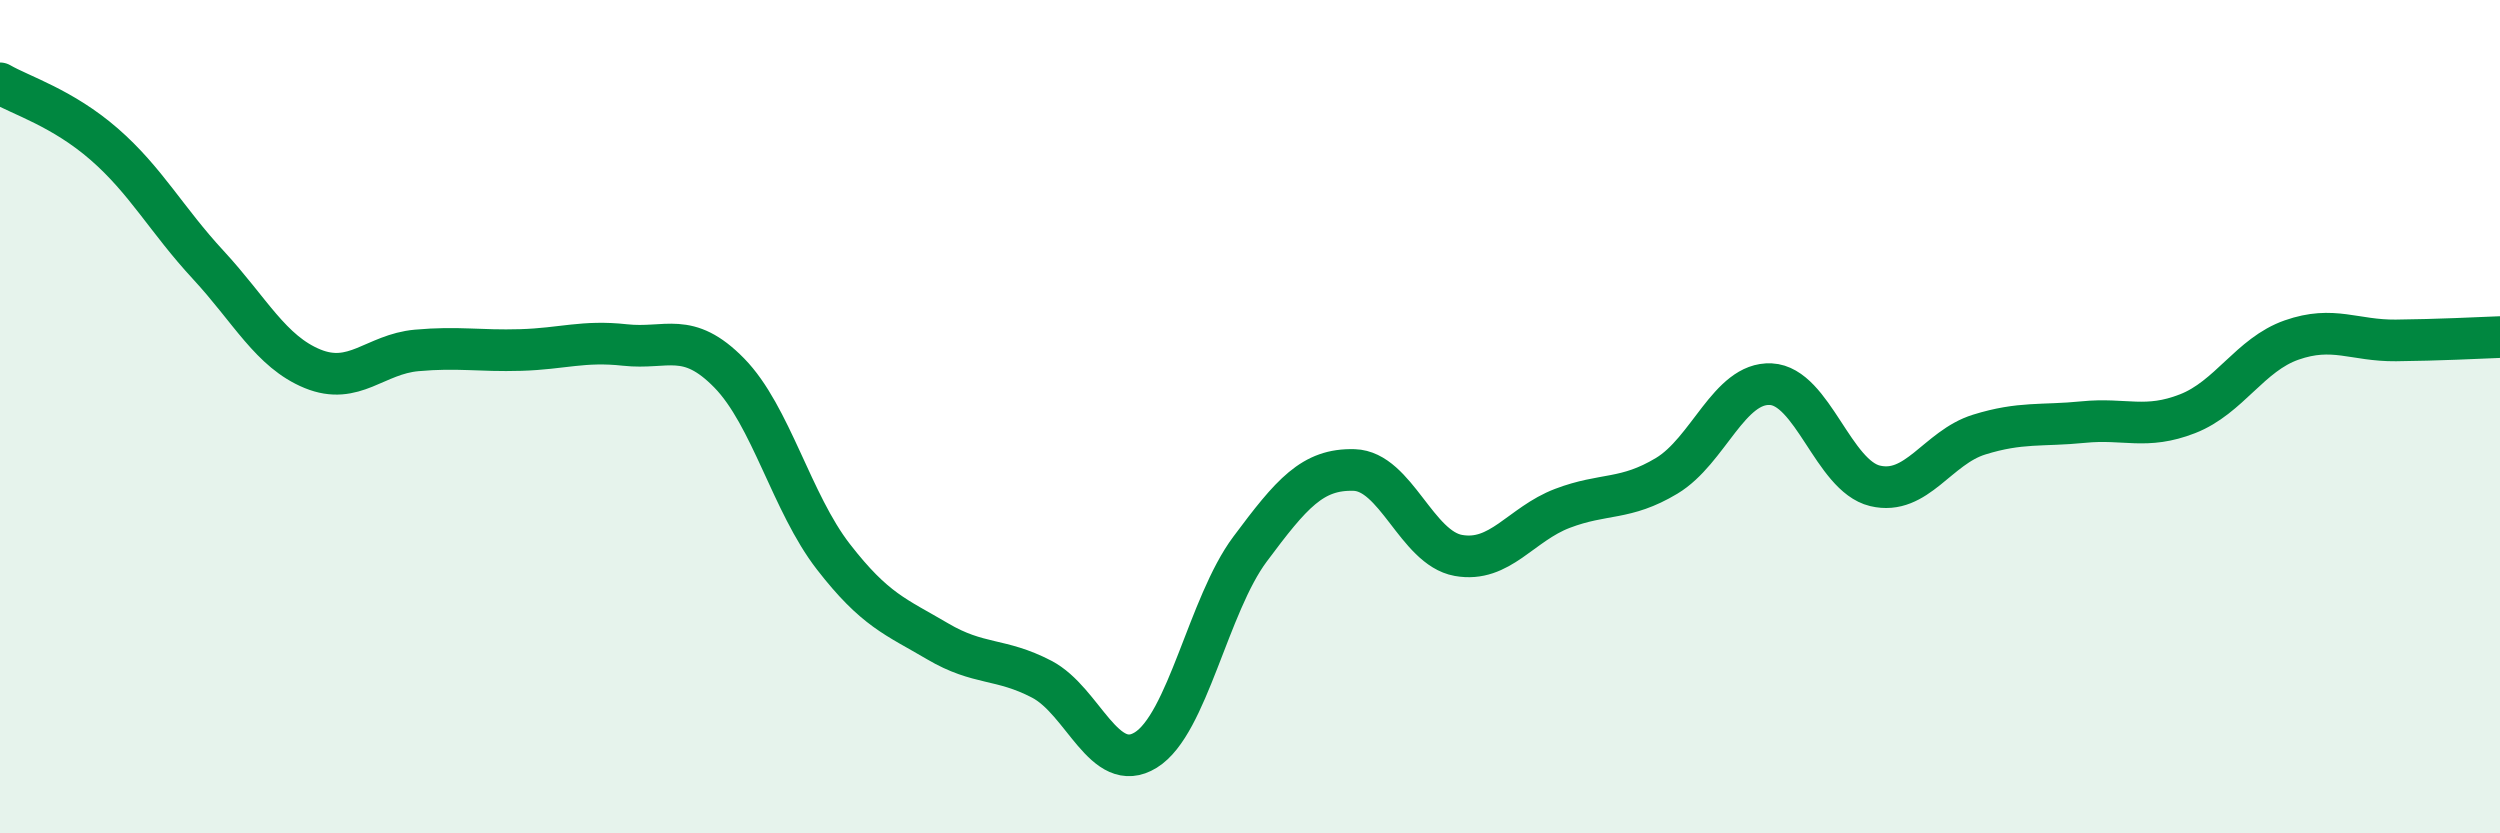
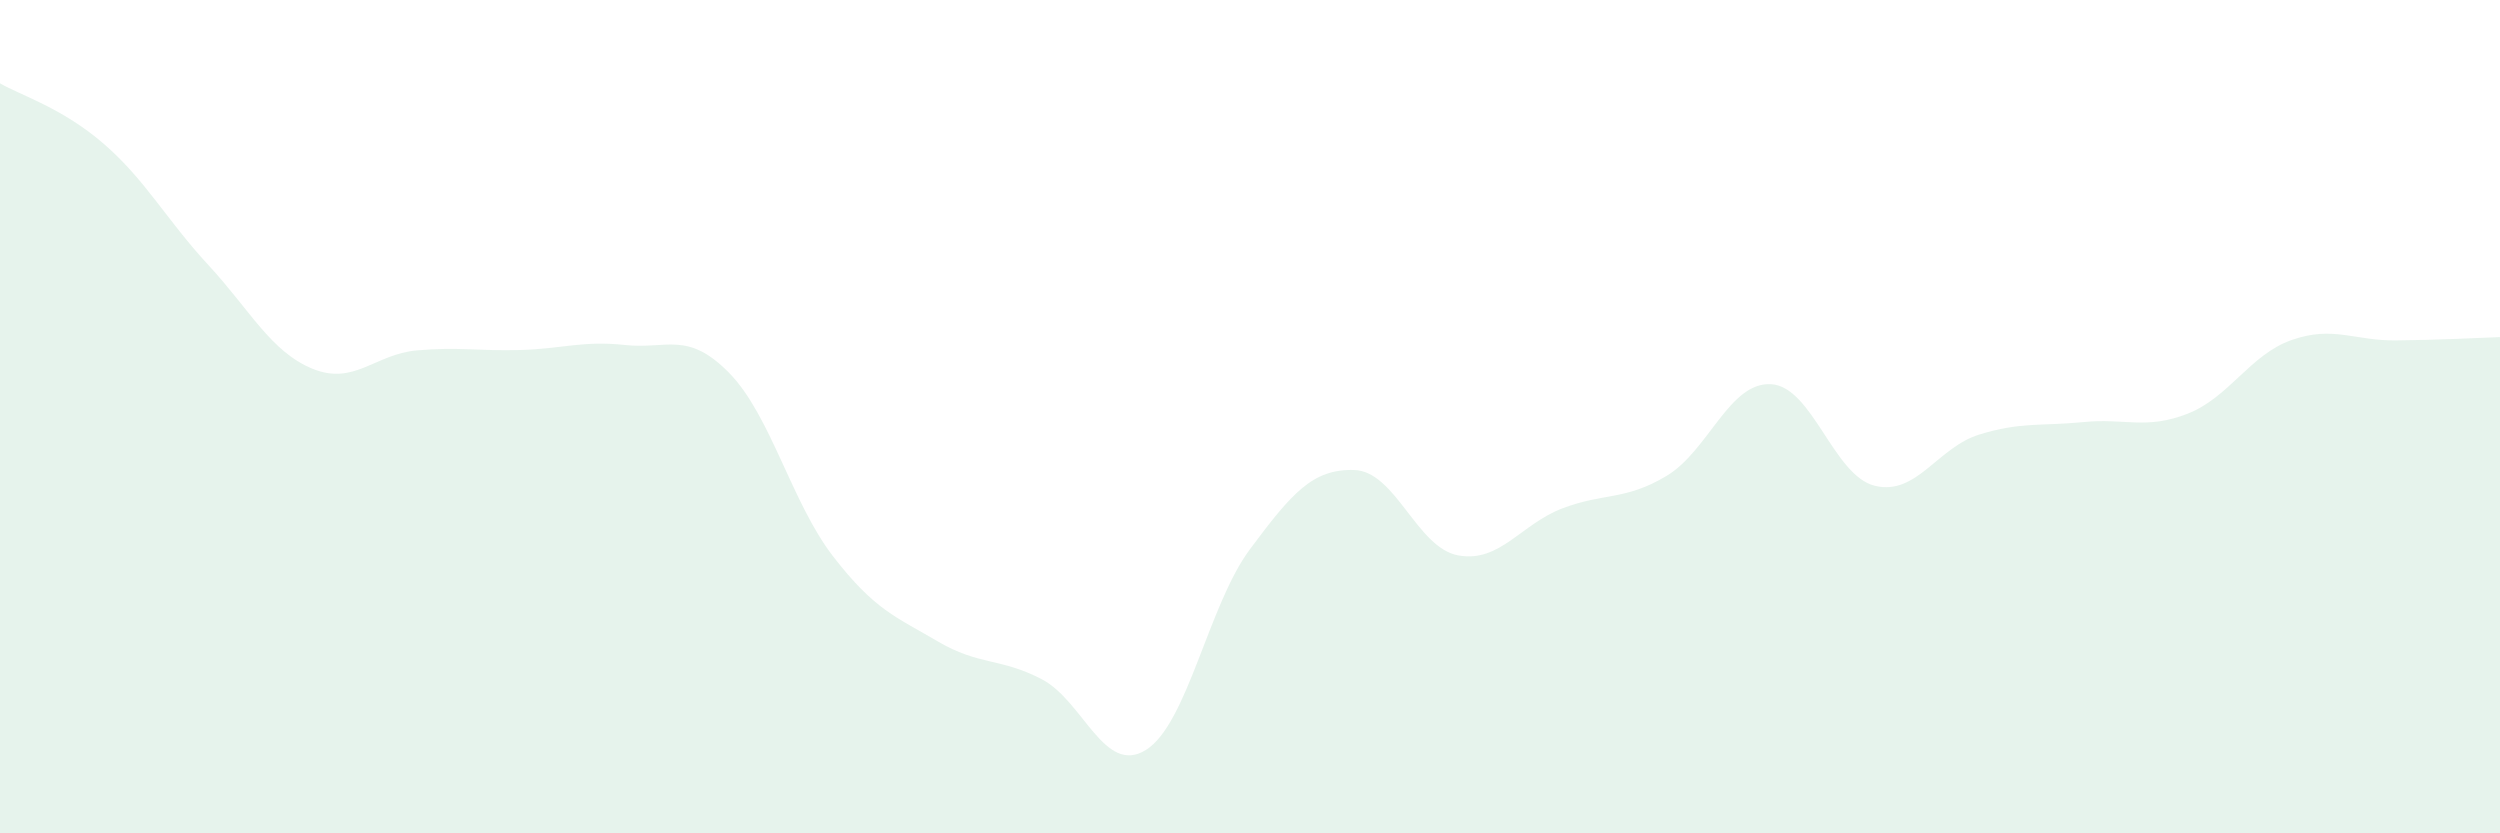
<svg xmlns="http://www.w3.org/2000/svg" width="60" height="20" viewBox="0 0 60 20">
  <path d="M 0,2 C 0.5,2.29 1.5,2.59 2.5,3.46 C 3.5,4.33 4,5.28 5,6.36 C 6,7.44 6.5,8.44 7.5,8.85 C 8.5,9.26 9,8.5 10,8.41 C 11,8.32 11.5,8.43 12.5,8.4 C 13.5,8.37 14,8.17 15,8.28 C 16,8.39 16.5,7.93 17.5,8.95 C 18.5,9.97 19,12.07 20,13.36 C 21,14.65 21.5,14.8 22.5,15.39 C 23.5,15.98 24,15.78 25,16.3 C 26,16.82 26.5,18.62 27.5,18 C 28.5,17.38 29,14.52 30,13.18 C 31,11.84 31.5,11.25 32.5,11.28 C 33.5,11.31 34,13.15 35,13.33 C 36,13.51 36.5,12.58 37.5,12.2 C 38.5,11.82 39,12.02 40,11.42 C 41,10.82 41.5,9.17 42.5,9.22 C 43.5,9.27 44,11.42 45,11.66 C 46,11.9 46.5,10.74 47.5,10.43 C 48.5,10.12 49,10.23 50,10.13 C 51,10.03 51.5,10.32 52.5,9.93 C 53.5,9.54 54,8.51 55,8.16 C 56,7.81 56.5,8.18 57.5,8.17 C 58.5,8.16 59.5,8.11 60,8.09L60 20L0 20Z" fill="#008740" opacity="0.1" stroke-linecap="round" stroke-linejoin="round" />
-   <path d="M 0,2 C 0.5,2.29 1.5,2.59 2.5,3.46 C 3.5,4.33 4,5.28 5,6.36 C 6,7.44 6.5,8.44 7.5,8.85 C 8.5,9.26 9,8.5 10,8.41 C 11,8.32 11.5,8.43 12.5,8.4 C 13.5,8.37 14,8.17 15,8.28 C 16,8.39 16.5,7.93 17.5,8.95 C 18.5,9.97 19,12.07 20,13.36 C 21,14.65 21.5,14.8 22.5,15.39 C 23.5,15.98 24,15.78 25,16.3 C 26,16.82 26.5,18.62 27.5,18 C 28.5,17.38 29,14.52 30,13.18 C 31,11.84 31.5,11.25 32.5,11.28 C 33.5,11.31 34,13.15 35,13.33 C 36,13.51 36.5,12.58 37.5,12.2 C 38.5,11.82 39,12.02 40,11.42 C 41,10.82 41.5,9.17 42.5,9.22 C 43.5,9.27 44,11.42 45,11.66 C 46,11.9 46.5,10.74 47.5,10.43 C 48.5,10.12 49,10.23 50,10.13 C 51,10.03 51.5,10.32 52.5,9.93 C 53.5,9.54 54,8.51 55,8.16 C 56,7.81 56.5,8.18 57.5,8.17 C 58.5,8.16 59.5,8.11 60,8.09" stroke="#008740" stroke-width="1" fill="none" stroke-linecap="round" stroke-linejoin="round" />
</svg>